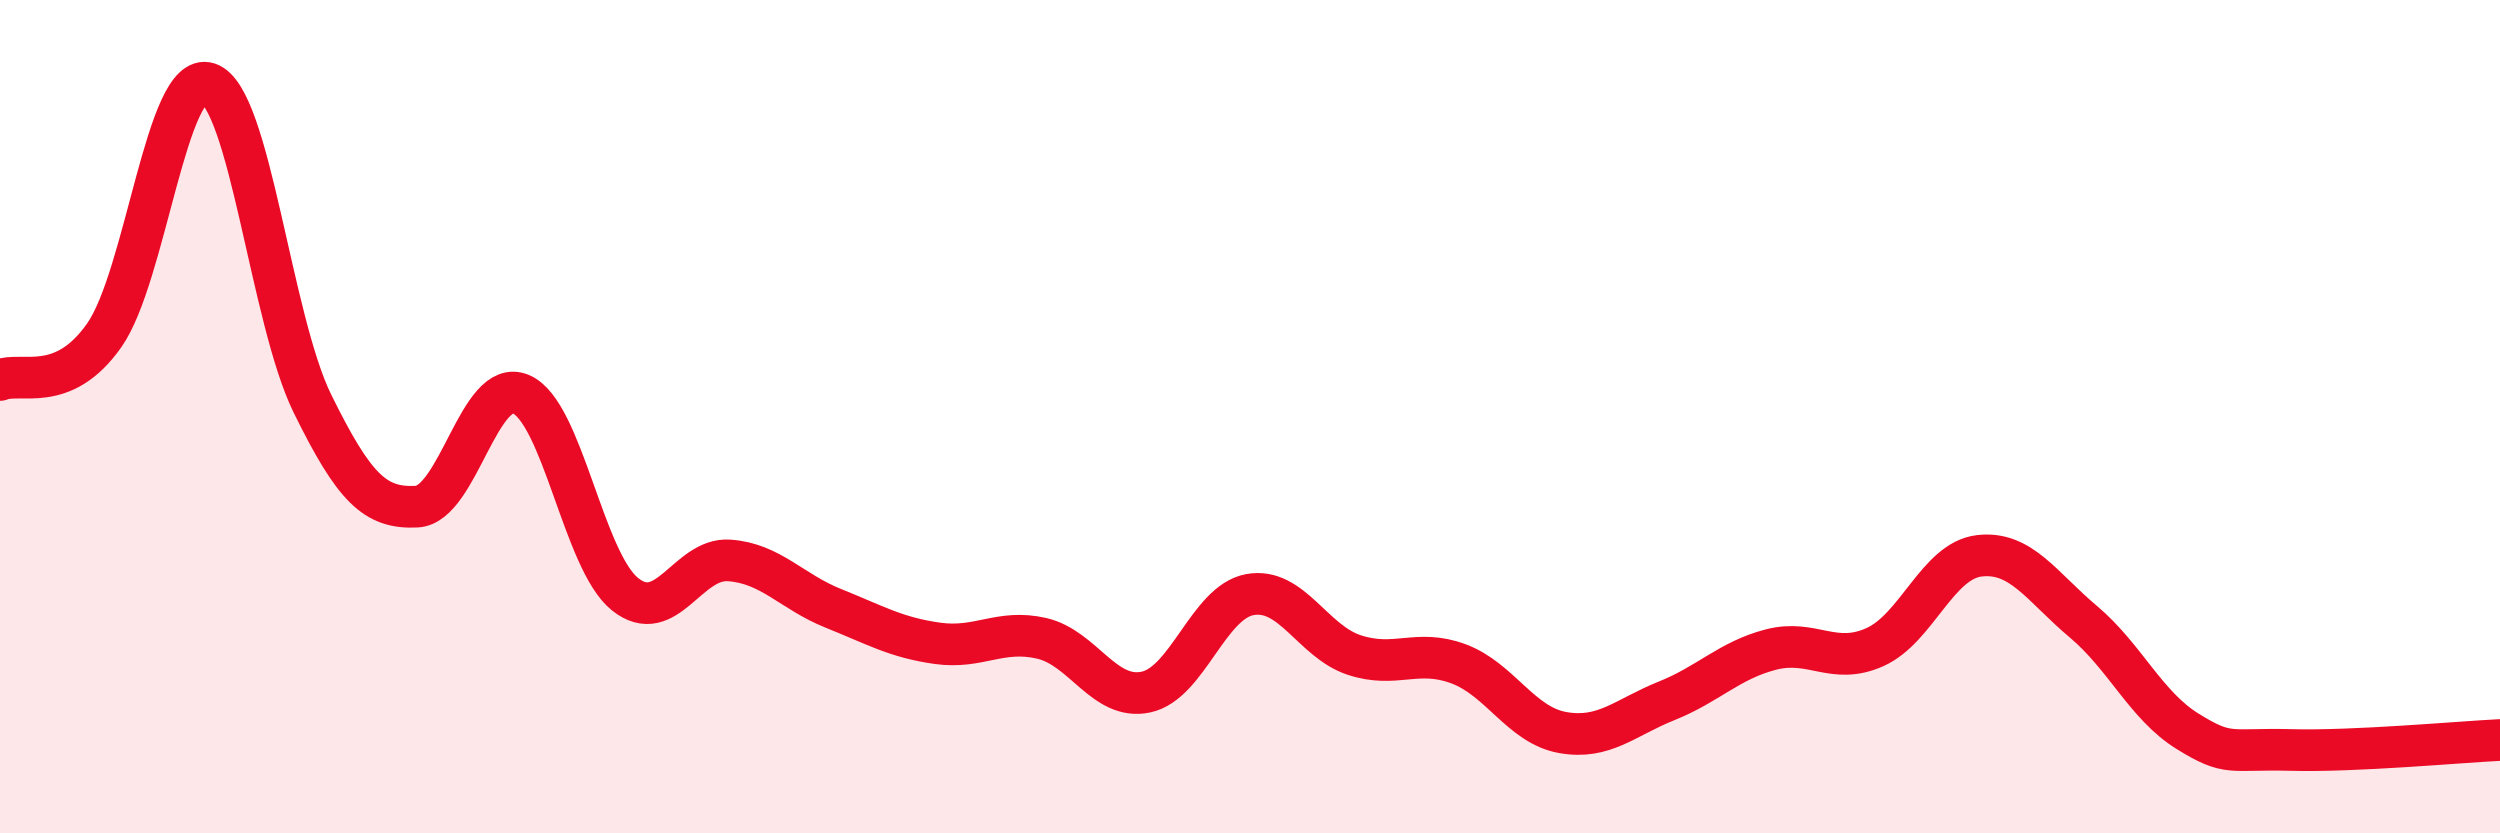
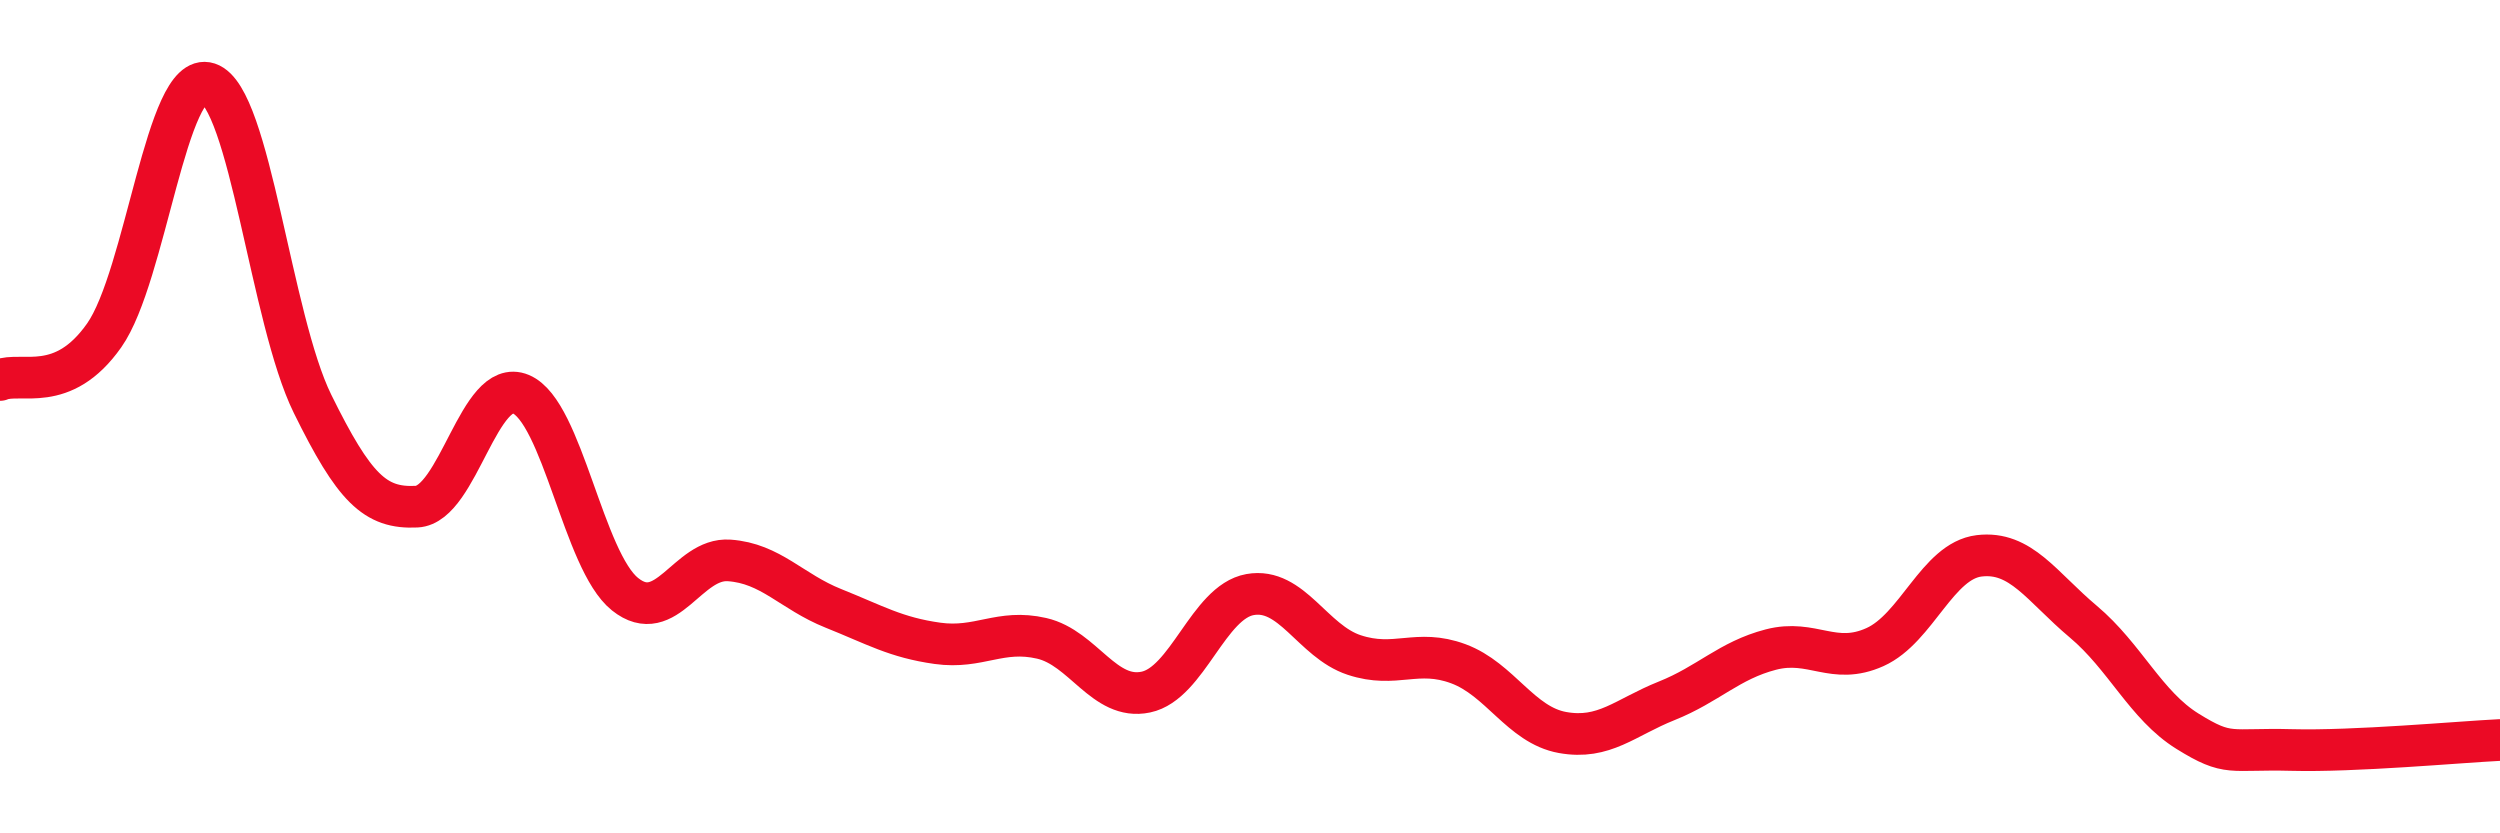
<svg xmlns="http://www.w3.org/2000/svg" width="60" height="20" viewBox="0 0 60 20">
-   <path d="M 0,9.12 C 0.5,8.91 1.5,9.47 2.5,8.05 C 3.5,6.63 4,1.67 5,2 C 6,2.33 6.5,7.66 7.5,9.69 C 8.5,11.72 9,12.21 10,12.16 C 11,12.11 11.5,9.04 12.5,9.46 C 13.5,9.88 14,13.46 15,14.26 C 16,15.06 16.5,13.38 17.5,13.45 C 18.5,13.52 19,14.2 20,14.6 C 21,15 21.5,15.3 22.5,15.44 C 23.5,15.58 24,15.09 25,15.32 C 26,15.55 26.5,16.82 27.5,16.61 C 28.5,16.4 29,14.45 30,14.27 C 31,14.09 31.5,15.39 32.5,15.72 C 33.5,16.05 34,15.56 35,15.93 C 36,16.3 36.5,17.4 37.5,17.58 C 38.5,17.76 39,17.22 40,16.82 C 41,16.42 41.5,15.85 42.5,15.59 C 43.5,15.33 44,15.98 45,15.53 C 46,15.08 46.5,13.46 47.5,13.34 C 48.5,13.22 49,14.08 50,14.92 C 51,15.76 51.5,16.93 52.5,17.55 C 53.5,18.17 53.5,17.96 55,18 C 56.5,18.04 59,17.81 60,17.76L60 20L0 20Z" fill="#EB0A25" opacity="0.1" stroke-linecap="round" stroke-linejoin="round" />
  <path d="M 0,9.12 C 0.5,8.91 1.5,9.47 2.5,8.05 C 3.5,6.63 4,1.67 5,2 C 6,2.33 6.5,7.66 7.5,9.69 C 8.5,11.72 9,12.21 10,12.16 C 11,12.11 11.5,9.04 12.5,9.46 C 13.5,9.88 14,13.46 15,14.26 C 16,15.06 16.5,13.38 17.5,13.45 C 18.5,13.52 19,14.2 20,14.6 C 21,15 21.5,15.3 22.5,15.44 C 23.5,15.58 24,15.09 25,15.32 C 26,15.55 26.5,16.82 27.5,16.61 C 28.5,16.4 29,14.45 30,14.27 C 31,14.09 31.5,15.39 32.5,15.72 C 33.5,16.05 34,15.56 35,15.93 C 36,16.3 36.5,17.4 37.5,17.58 C 38.5,17.76 39,17.22 40,16.82 C 41,16.42 41.5,15.85 42.5,15.59 C 43.5,15.33 44,15.98 45,15.53 C 46,15.08 46.5,13.46 47.5,13.34 C 48.5,13.22 49,14.08 50,14.92 C 51,15.76 51.5,16.93 52.5,17.55 C 53.5,18.17 53.5,17.96 55,18 C 56.5,18.04 59,17.81 60,17.76" stroke="#EB0A25" stroke-width="1" fill="none" stroke-linecap="round" stroke-linejoin="round" />
</svg>